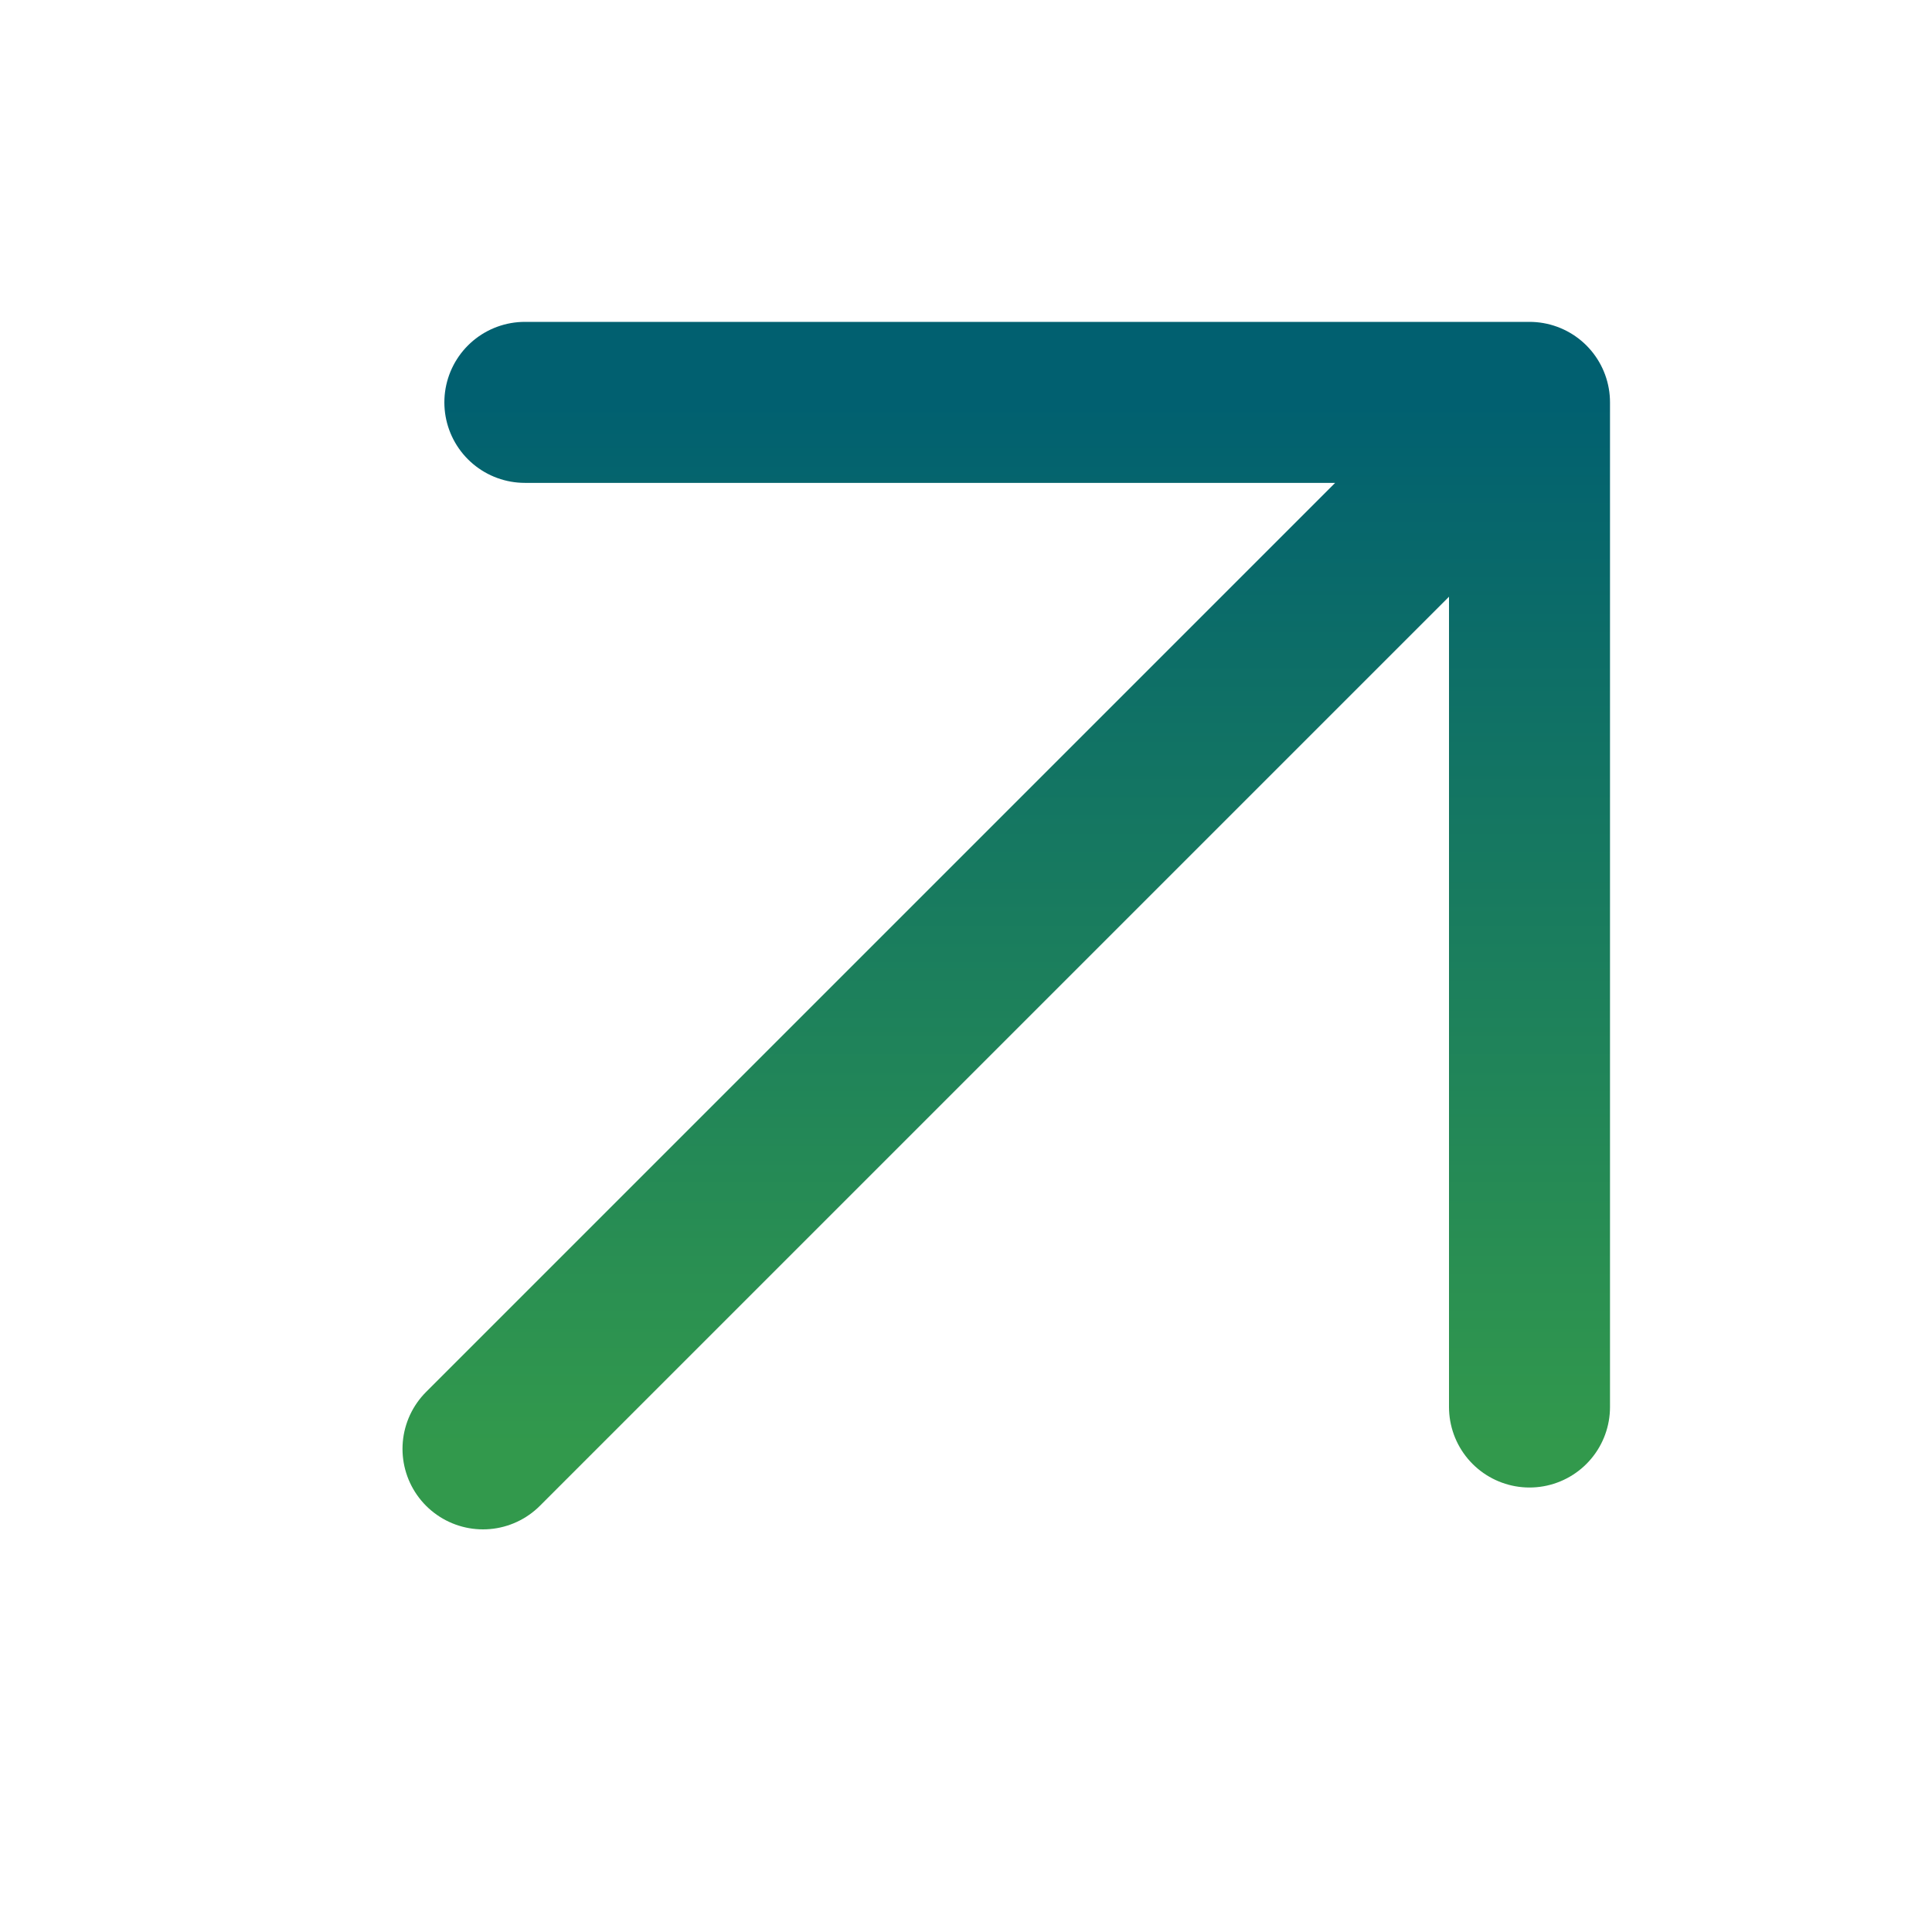
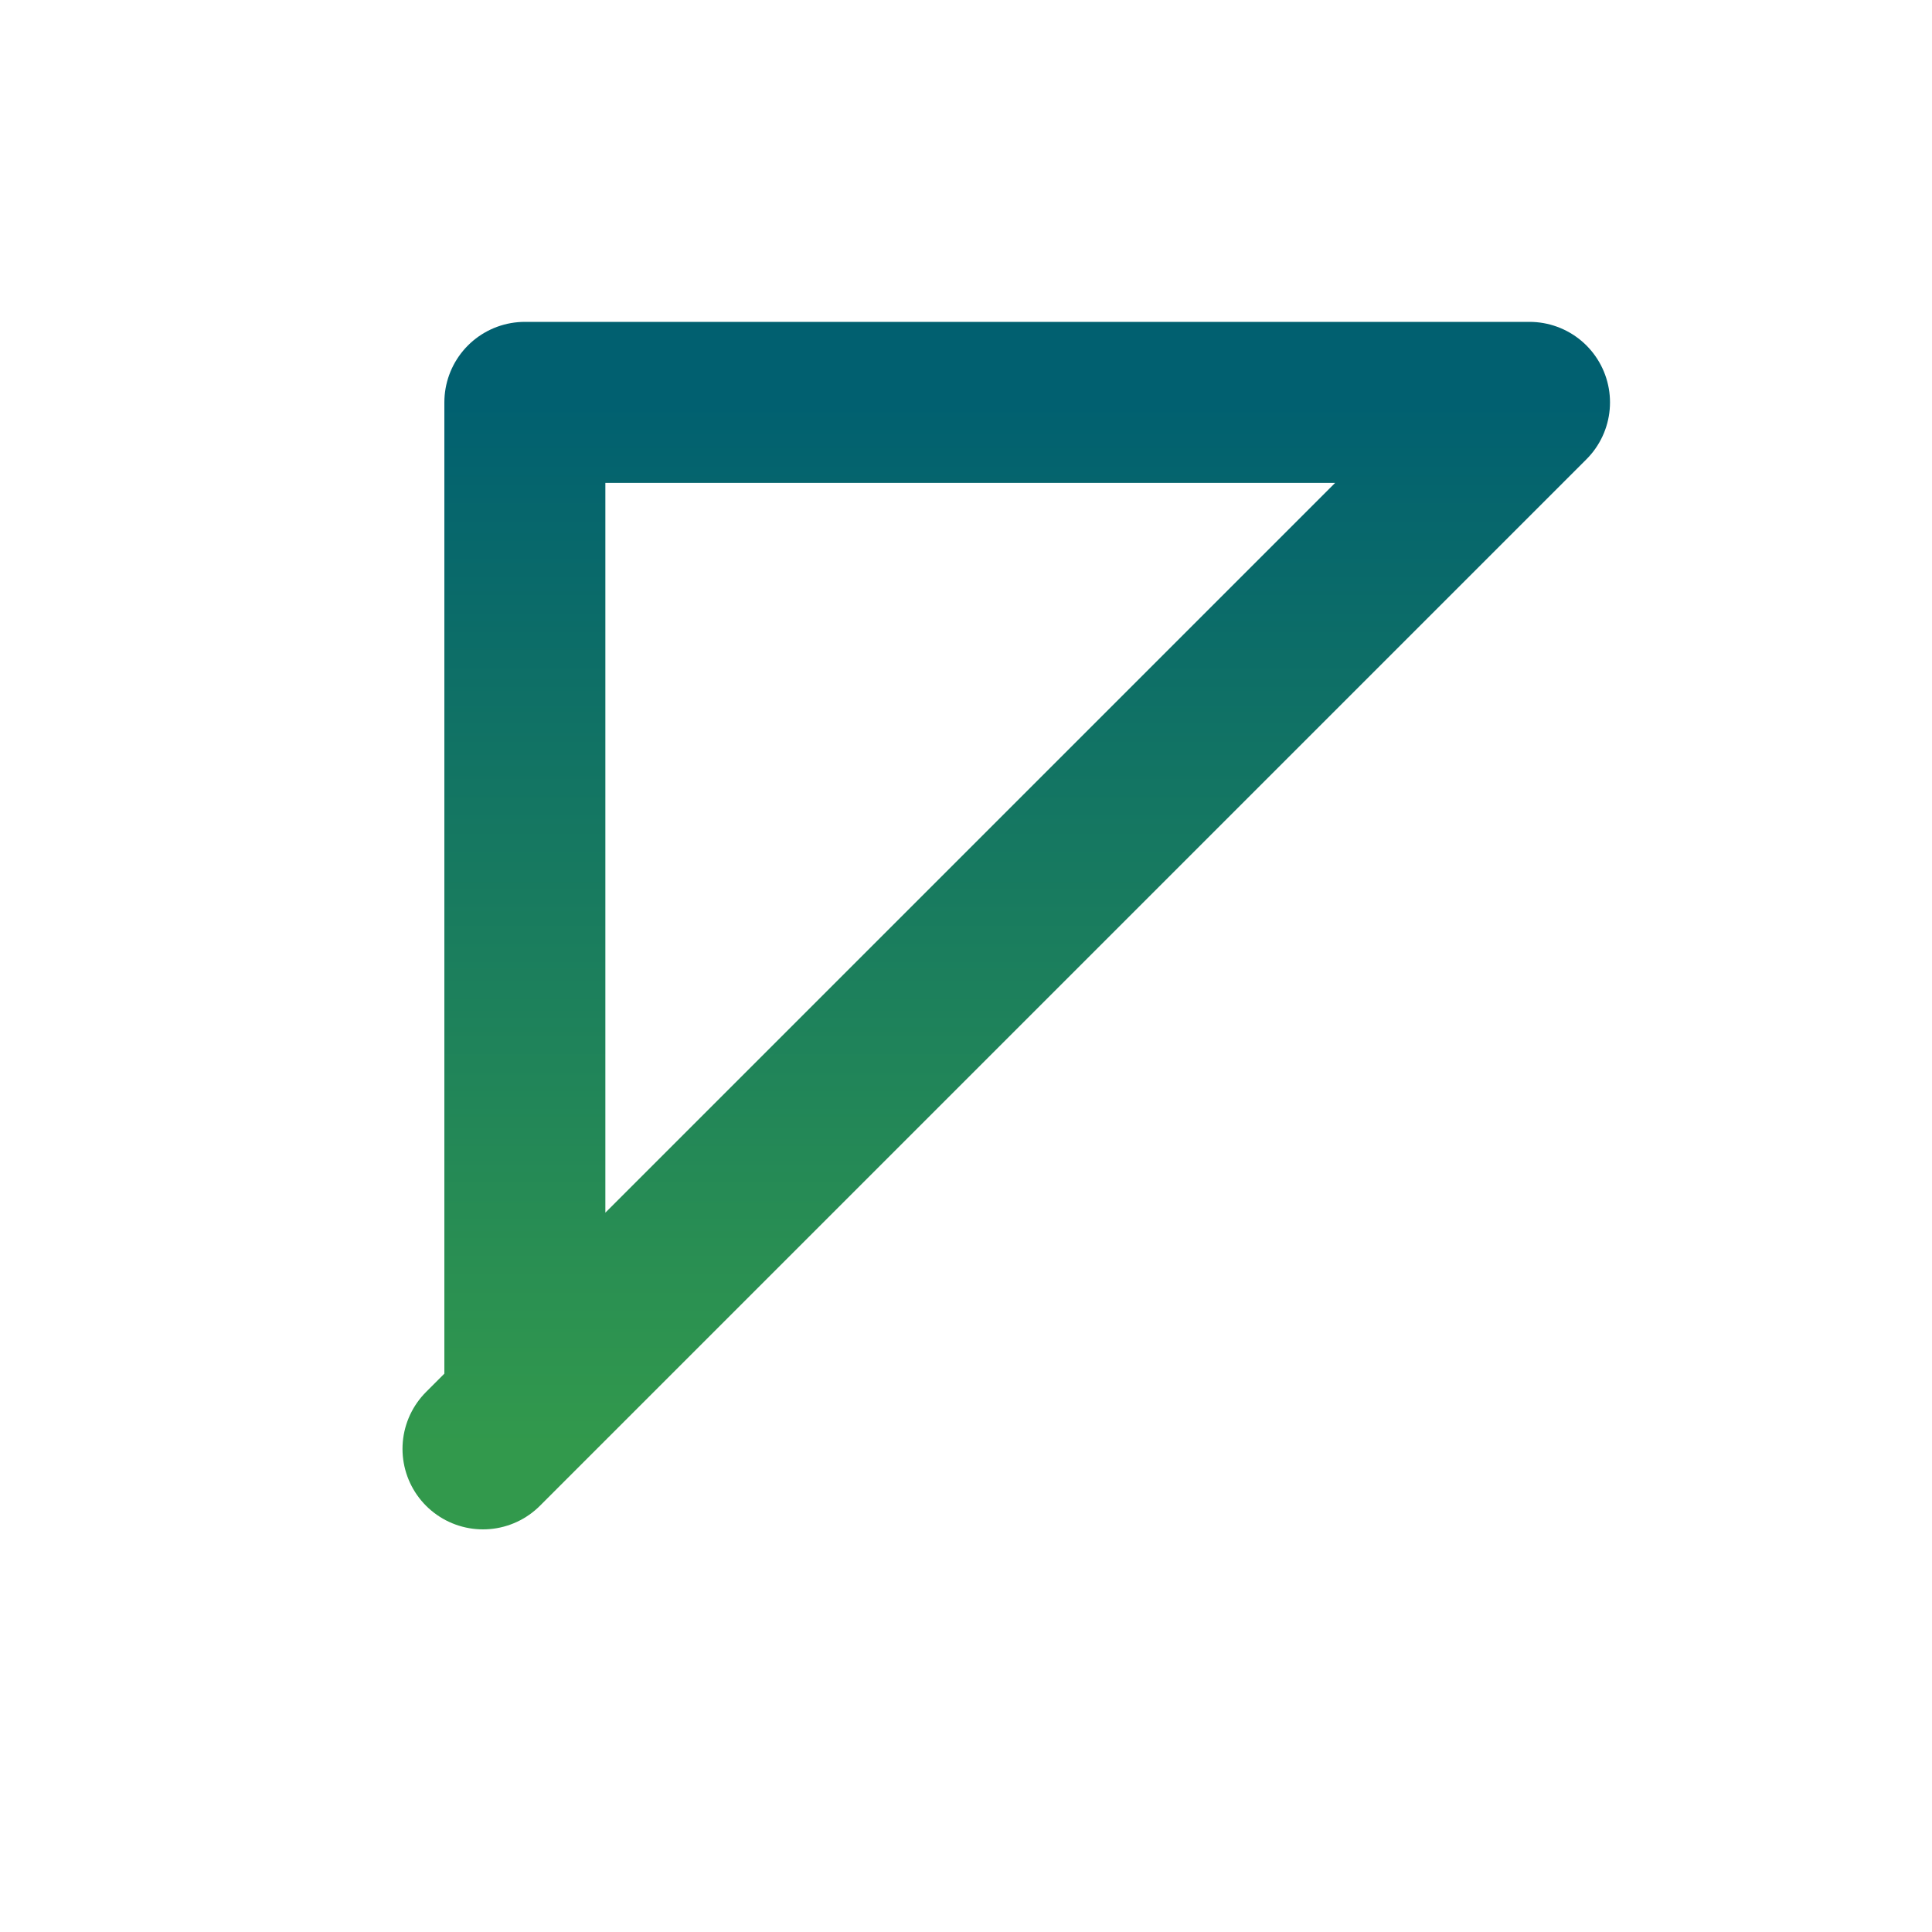
<svg xmlns="http://www.w3.org/2000/svg" width="60" height="60" viewBox="0 0 60 60" fill="none">
-   <path d="M15 44.996L47.5 12.496M47.5 12.496H16.3M47.5 12.496V43.696" stroke="url(#paint0_linear_1894_2429)" stroke-width="5" stroke-linecap="round" stroke-linejoin="round" />
+   <path d="M15 44.996L47.5 12.496M47.5 12.496H16.3V43.696" stroke="url(#paint0_linear_1894_2429)" stroke-width="5" stroke-linecap="round" stroke-linejoin="round" />
  <defs>
    <linearGradient id="paint0_linear_1894_2429" x1="31.25" y1="12.496" x2="31.25" y2="44.996" gradientUnits="userSpaceOnUse">
      <stop stop-color="#016070" />
      <stop offset="1" stop-color="#32994C" />
    </linearGradient>
  </defs>
</svg>